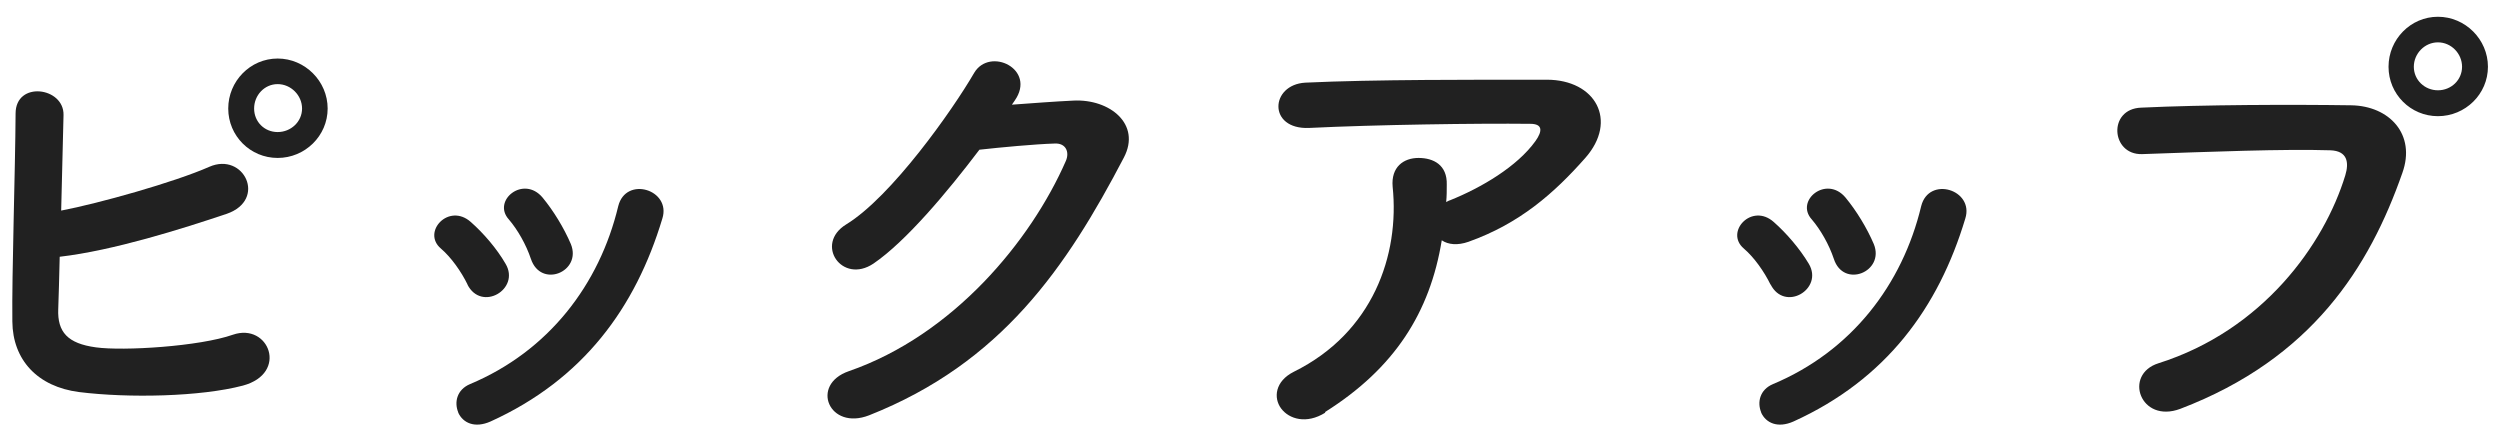
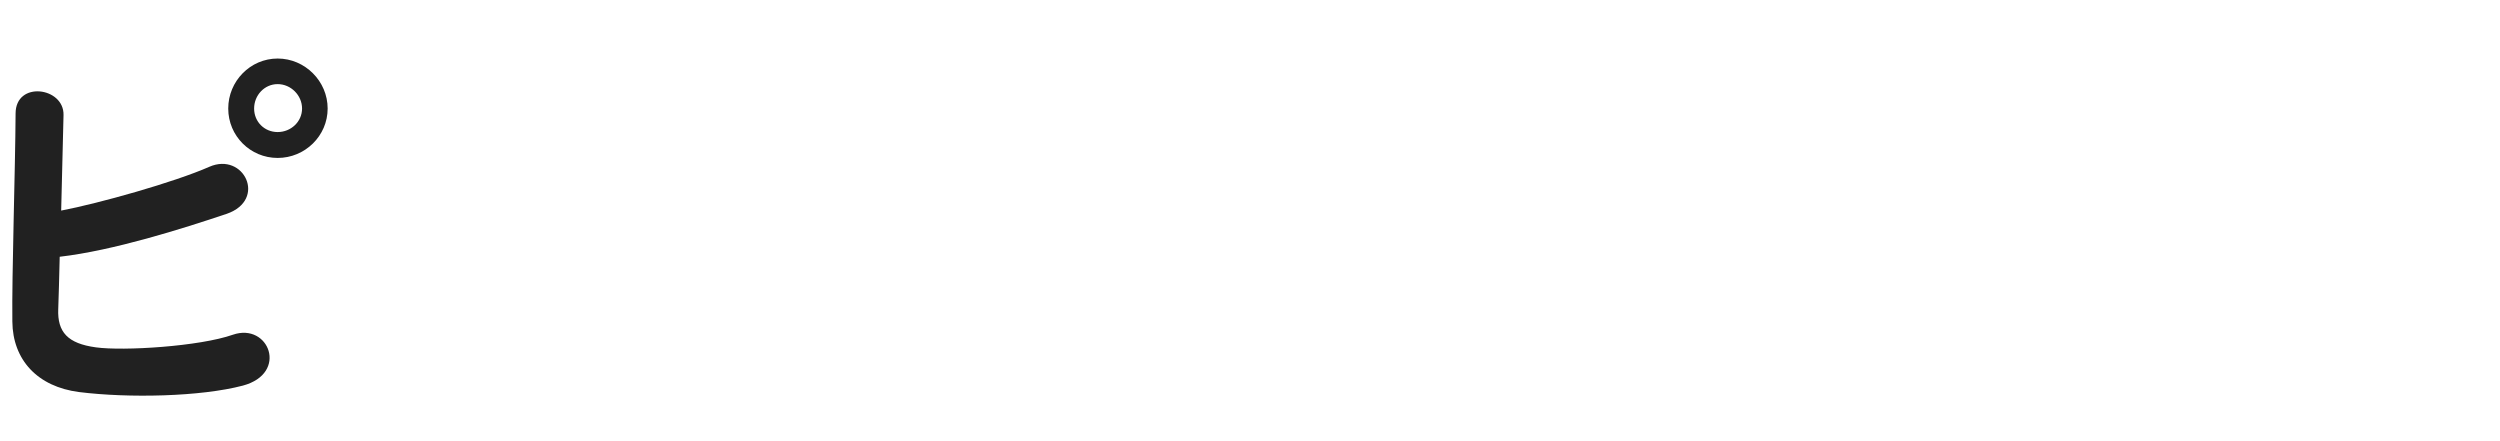
<svg xmlns="http://www.w3.org/2000/svg" width="85" height="15" viewBox="0 0 85 15">
  <defs>
    <style>
      .cls-1 {
        fill: #212121;
      }
    </style>
  </defs>
  <path class="cls-1" d="M1.98,10.51c-.03.78.32,1.17,1.28,1.3.93.13,3.52-.03,4.66-.43,1.22-.42,1.9,1.31.34,1.73-1.44.38-3.89.43-5.57.22-1.41-.18-2.26-1.09-2.27-2.4-.02-1.6.1-5.17.11-7.07,0-1.12,1.65-.9,1.63.05-.02.86-.05,2.06-.08,3.25,1.26-.24,3.84-.96,5.04-1.49,1.17-.51,1.97,1.12.59,1.6-1.52.51-3.86,1.25-5.68,1.46-.02.7-.03,1.34-.05,1.79ZM9.44,5.37c-.93,0-1.68-.75-1.68-1.68s.75-1.7,1.68-1.7,1.7.77,1.7,1.7-.77,1.68-1.7,1.68ZM9.44,2.86c-.45,0-.8.38-.8.83s.35.8.8.8.83-.35.83-.8-.38-.83-.83-.83Z" />
-   <path class="cls-1" d="M15.9,9.68c-.22-.45-.56-.93-.91-1.23-.66-.56.27-1.57,1.02-.9.43.38.88.9,1.18,1.42.51.86-.82,1.65-1.3.7ZM15.58,14.02c-.14-.34-.05-.77.4-.96,2.67-1.12,4.4-3.38,5.04-6.05.26-1.04,1.81-.56,1.5.42-.91,3.03-2.69,5.47-5.84,6.9-.54.24-.94.05-1.1-.3ZM18.05,8.8c-.16-.48-.45-.99-.75-1.34-.58-.64.5-1.52,1.15-.74.37.45.72,1.02.96,1.58.38.94-1.02,1.52-1.36.5Z" />
-   <path class="cls-1" d="M34.39,3.56c.69-.05,1.47-.11,2.11-.14,1.23-.06,2.31.8,1.71,1.94-1.95,3.73-4.16,6.98-8.66,8.76-1.36.53-2.02-1.04-.69-1.5,3.55-1.23,6.19-4.43,7.38-7.15.13-.3,0-.61-.38-.59-.67.02-1.84.13-2.56.21-1.09,1.44-2.5,3.12-3.6,3.87-1.07.72-2.02-.66-.93-1.33,1.54-.94,3.62-3.89,4.35-5.15.53-.9,2.13-.13,1.38.94l-.11.16Z" />
-   <path class="cls-1" d="M45.06,14.03c-.64.4-1.23.22-1.5-.14s-.21-.93.43-1.25c2.69-1.33,3.6-3.97,3.36-6.29-.06-.67.37-.98.88-.98s.98.24.96.91c0,.19,0,.4-.02.59.05-.02.08-.05.13-.06,1.07-.43,2.29-1.15,2.91-2.02.24-.34.24-.58-.18-.58-1.79-.02-5.28.03-7.52.14-1.41.06-1.33-1.47-.13-1.54,2.32-.11,5.81-.1,8.21-.1,1.66,0,2.43,1.39,1.31,2.66-1.06,1.2-2.23,2.23-3.97,2.85-.37.13-.69.1-.91-.05-.4,2.45-1.6,4.35-3.97,5.84Z" />
-   <path class="cls-1" d="M60.2,9.68c-.22-.45-.56-.93-.91-1.23-.66-.56.27-1.57,1.02-.9.43.38.88.9,1.19,1.42.51.86-.82,1.65-1.3.7ZM59.88,14.02c-.14-.34-.05-.77.4-.96,2.67-1.12,4.4-3.38,5.04-6.05.26-1.04,1.81-.56,1.5.42-.91,3.03-2.69,5.47-5.84,6.9-.54.24-.94.05-1.1-.3ZM62.35,8.8c-.16-.48-.45-.99-.75-1.34-.58-.64.5-1.52,1.15-.74.37.45.72,1.02.96,1.58.38.94-1.03,1.52-1.36.5Z" />
-   <path class="cls-1" d="M73.39,12.35c3.54-1.12,5.63-4.03,6.35-6.39.13-.43.08-.83-.51-.85-1.57-.05-4.1.05-6.4.13-1.06.03-1.17-1.54-.03-1.58,2.11-.1,5.11-.11,7.14-.08,1.3.02,2.21.99,1.74,2.3-1.12,3.2-3.07,6.31-7.55,8.02-1.36.51-1.95-1.17-.74-1.55ZM82.89,3.95c-.93,0-1.68-.75-1.68-1.68s.75-1.7,1.68-1.7,1.7.77,1.7,1.7-.77,1.68-1.7,1.68ZM82.89,1.44c-.45,0-.82.38-.82.83s.37.8.82.8.82-.35.82-.8-.37-.83-.82-.83Z" />
</svg>